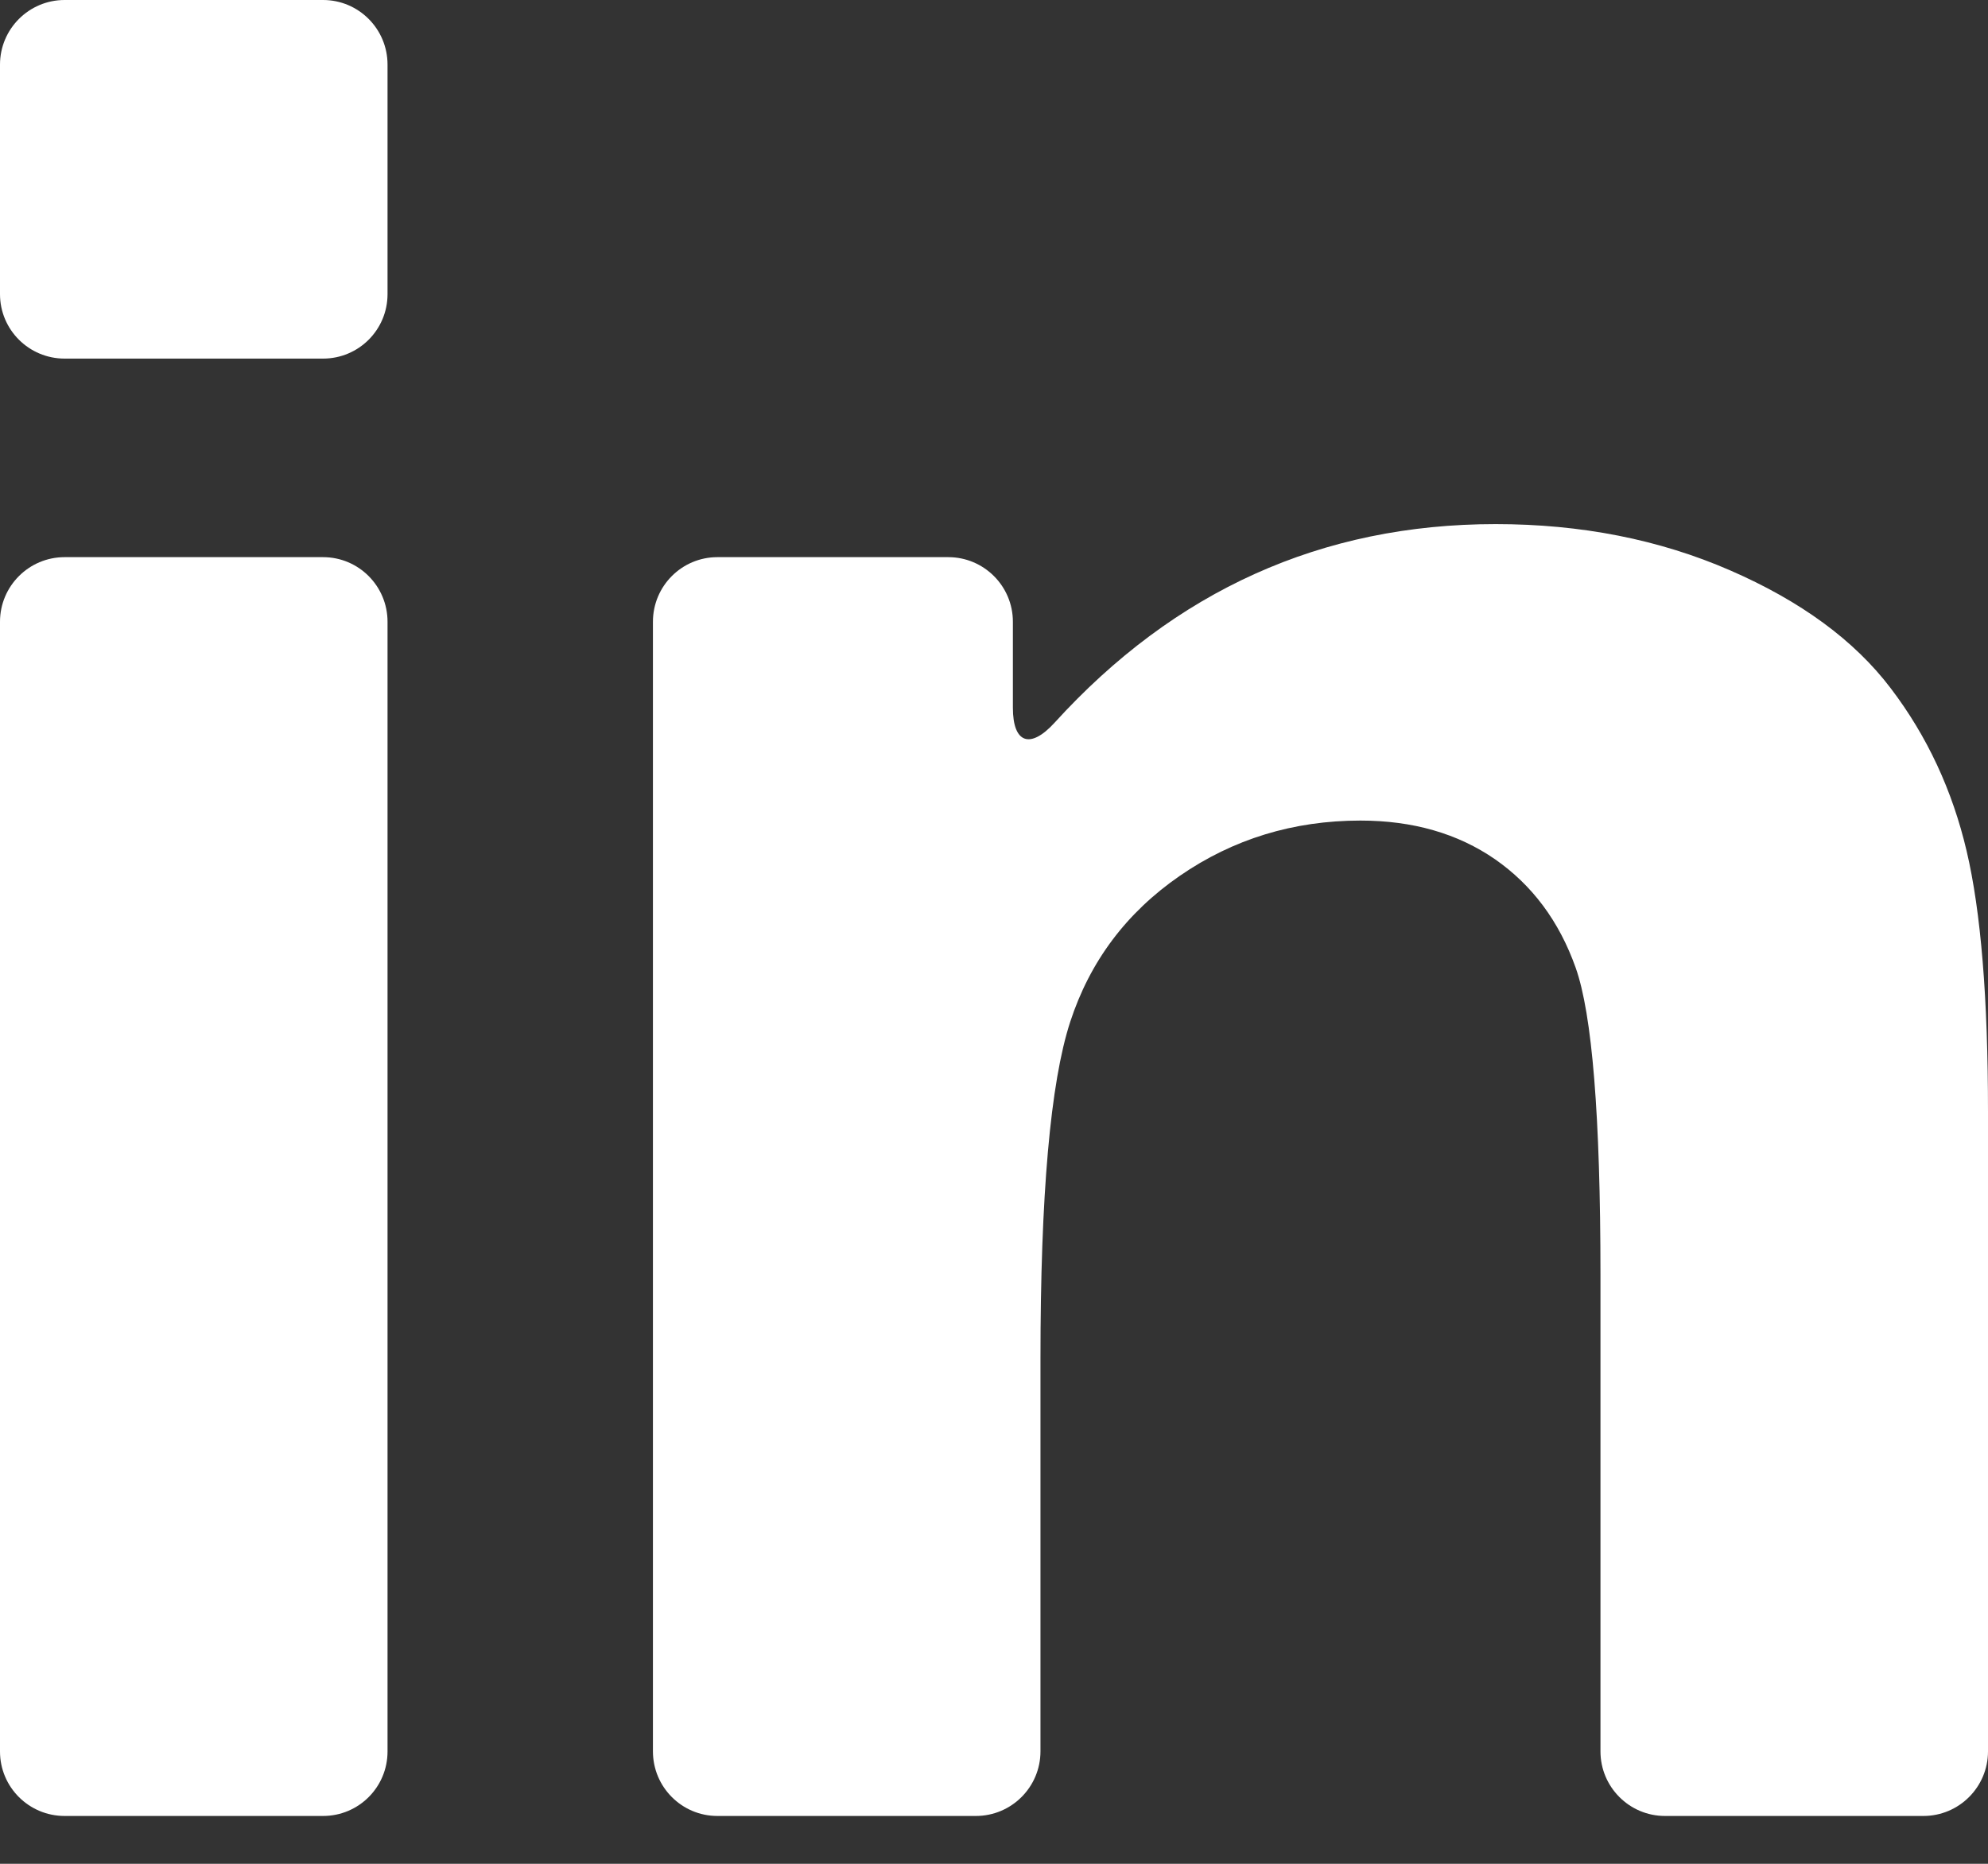
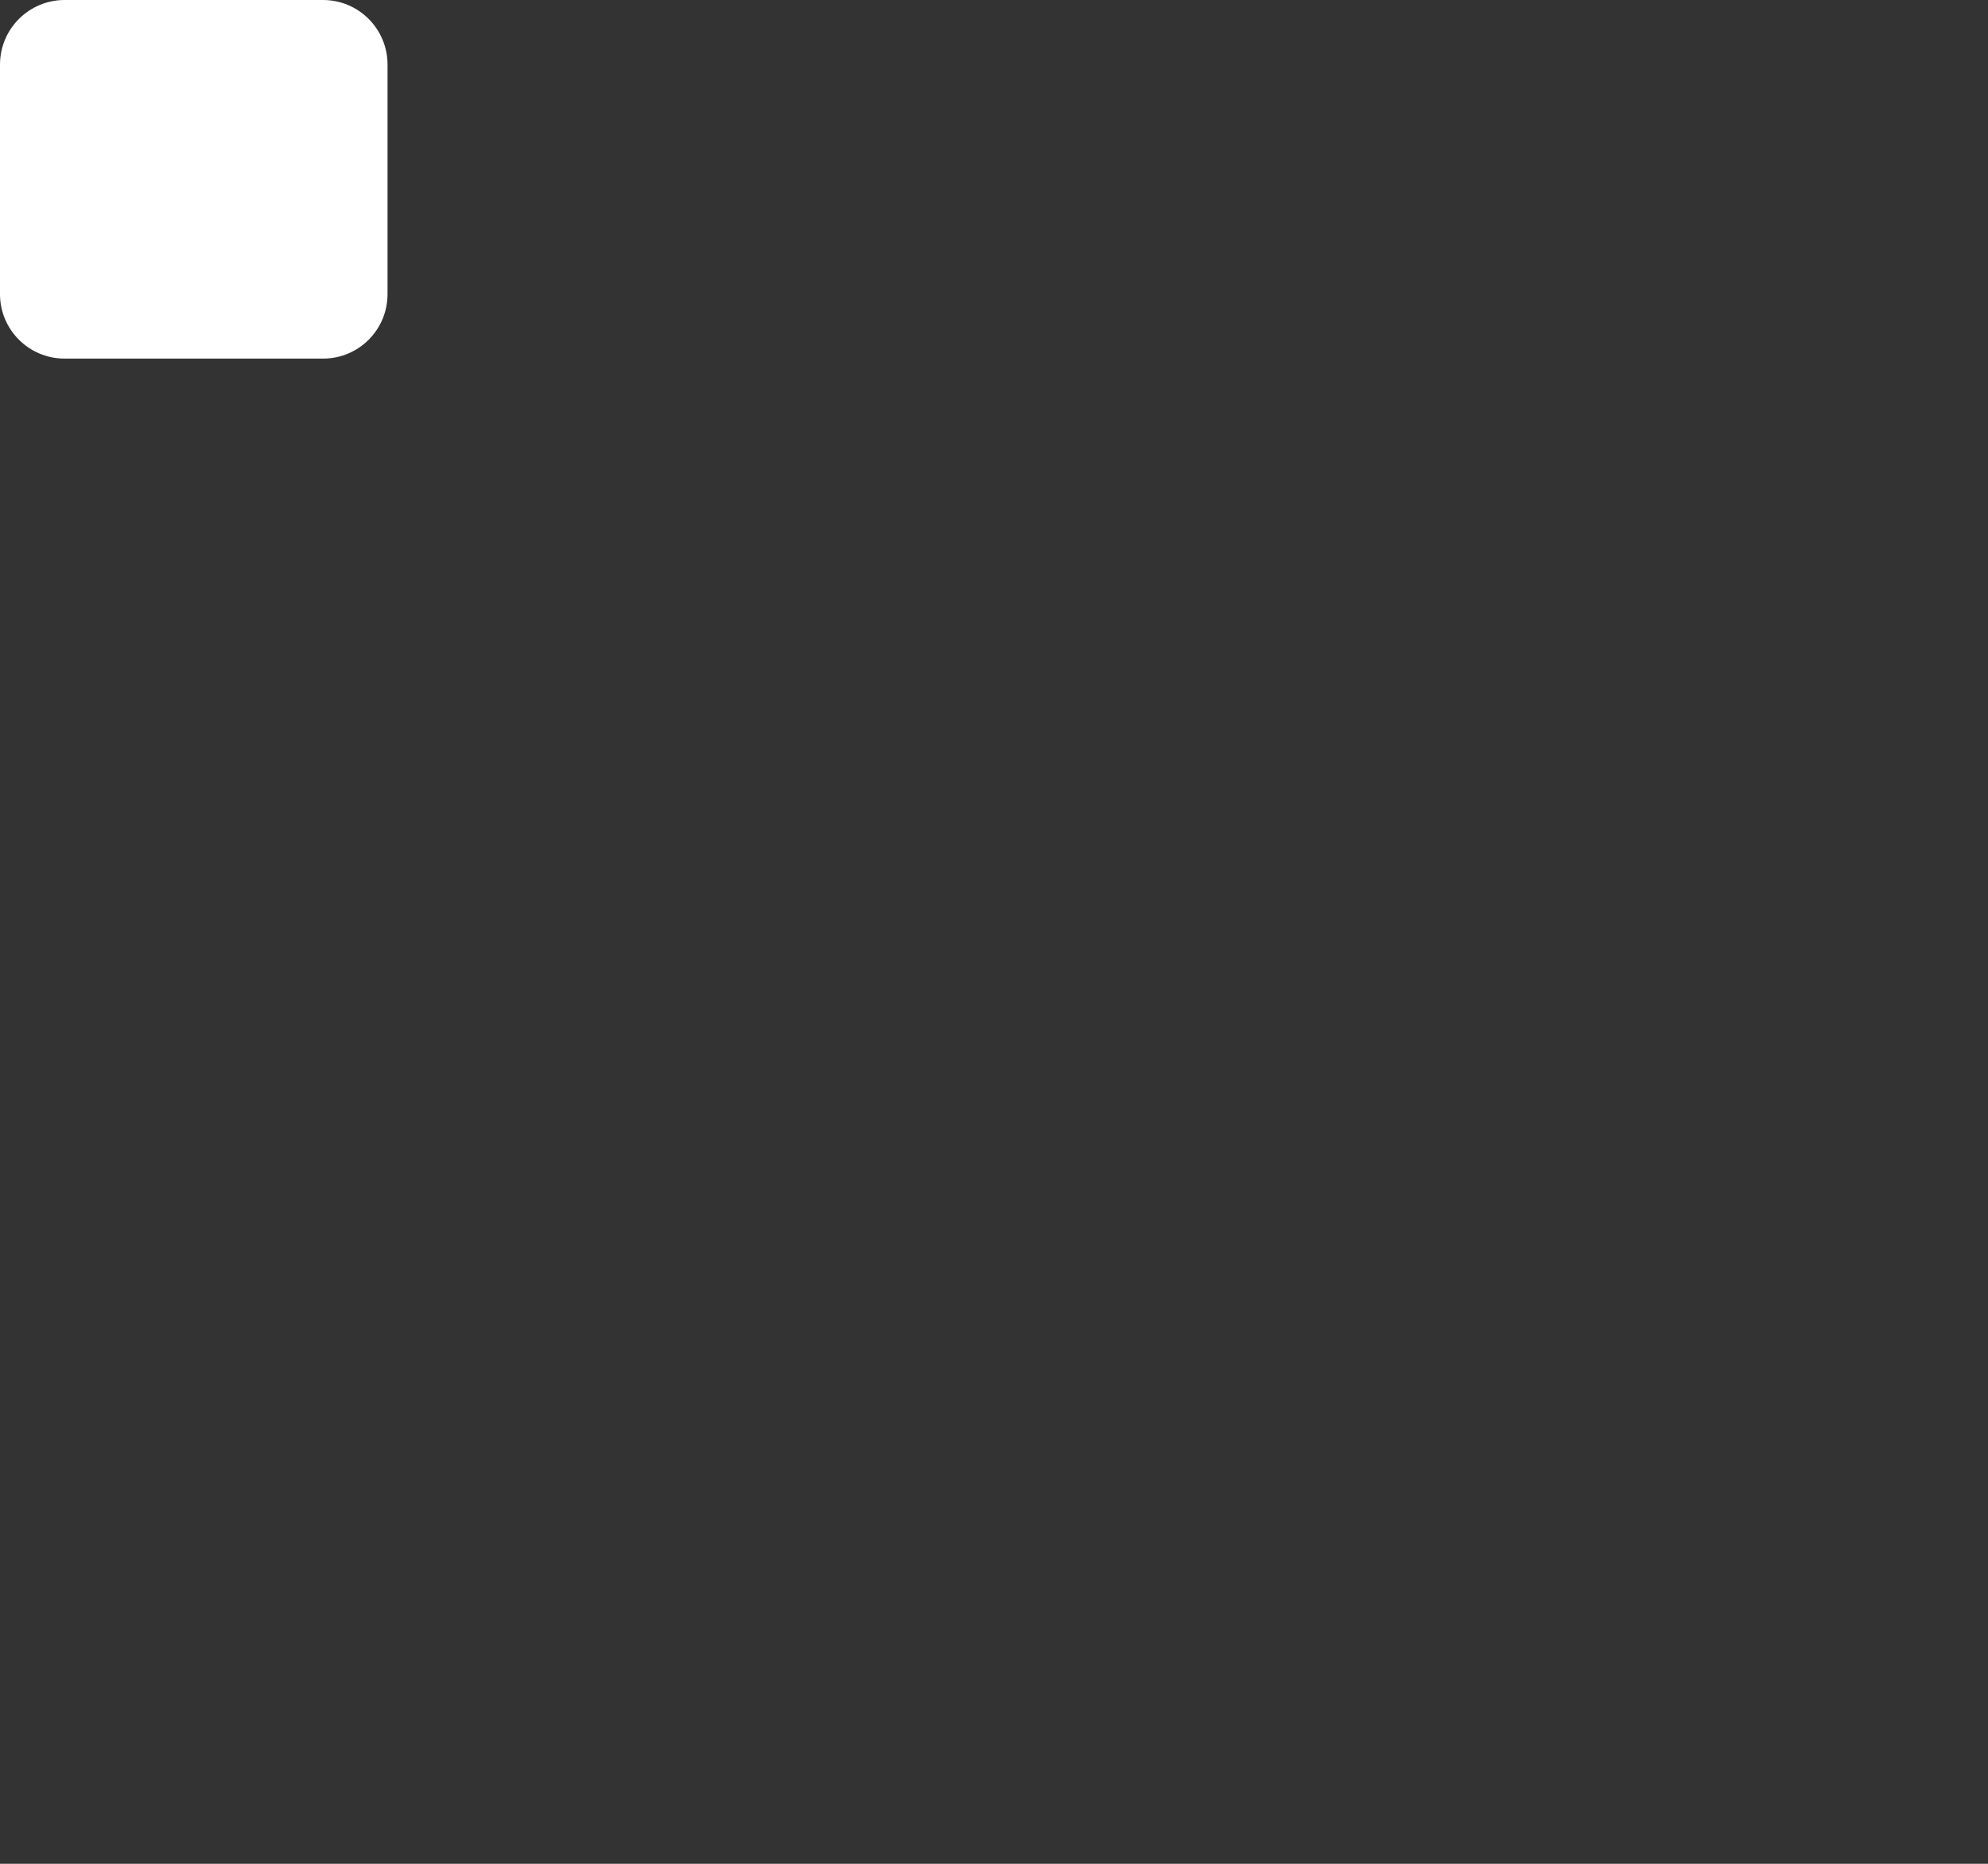
<svg xmlns="http://www.w3.org/2000/svg" width="16" height="15" viewBox="0 0 16 15" fill="none">
  <rect x="0" y="0" width="16" height="15" fill="#333333" stroke="none" />
-   <path d="M0.52 14.615H2.6C2.887 14.615 3.119 14.383 3.119 14.096V5.004C3.119 4.717 2.887 4.484 2.6 4.484H0.52C0.233 4.484 0 4.717 0 5.004V14.096C0 14.383 0.233 14.615 0.52 14.615Z" fill="white" />
  <path d="M0.52 2.886H2.6C2.887 2.886 3.119 2.654 3.119 2.367V0.52C3.119 0.233 2.887 0 2.6 0H0.52C0.233 0 0 0.233 0 0.52V2.367C0 2.654 0.233 2.886 0.52 2.886Z" fill="white" />
-   <path d="M15.217 5.539C14.925 5.154 14.494 4.838 13.924 4.59C13.354 4.342 12.725 4.218 12.037 4.218C10.64 4.218 9.456 4.751 8.486 5.818C8.292 6.03 8.152 5.983 8.152 5.696V5.004C8.152 4.717 7.919 4.484 7.632 4.484H5.774C5.487 4.484 5.255 4.717 5.255 5.004V14.095C5.255 14.382 5.487 14.615 5.774 14.615H7.854C8.141 14.615 8.374 14.382 8.374 14.095V10.934C8.374 9.616 8.454 8.714 8.613 8.225C8.772 7.737 9.066 7.345 9.495 7.049C9.924 6.753 10.409 6.604 10.949 6.604C11.371 6.604 11.732 6.708 12.032 6.915C12.331 7.123 12.548 7.413 12.681 7.787C12.814 8.16 12.881 8.984 12.881 10.257V14.095C12.881 14.382 13.114 14.615 13.4 14.615H15.48C15.767 14.615 16 14.382 16 14.095V8.947C16 8.036 15.943 7.337 15.828 6.849C15.713 6.36 15.51 5.924 15.217 5.539Z" fill="white" />
</svg>